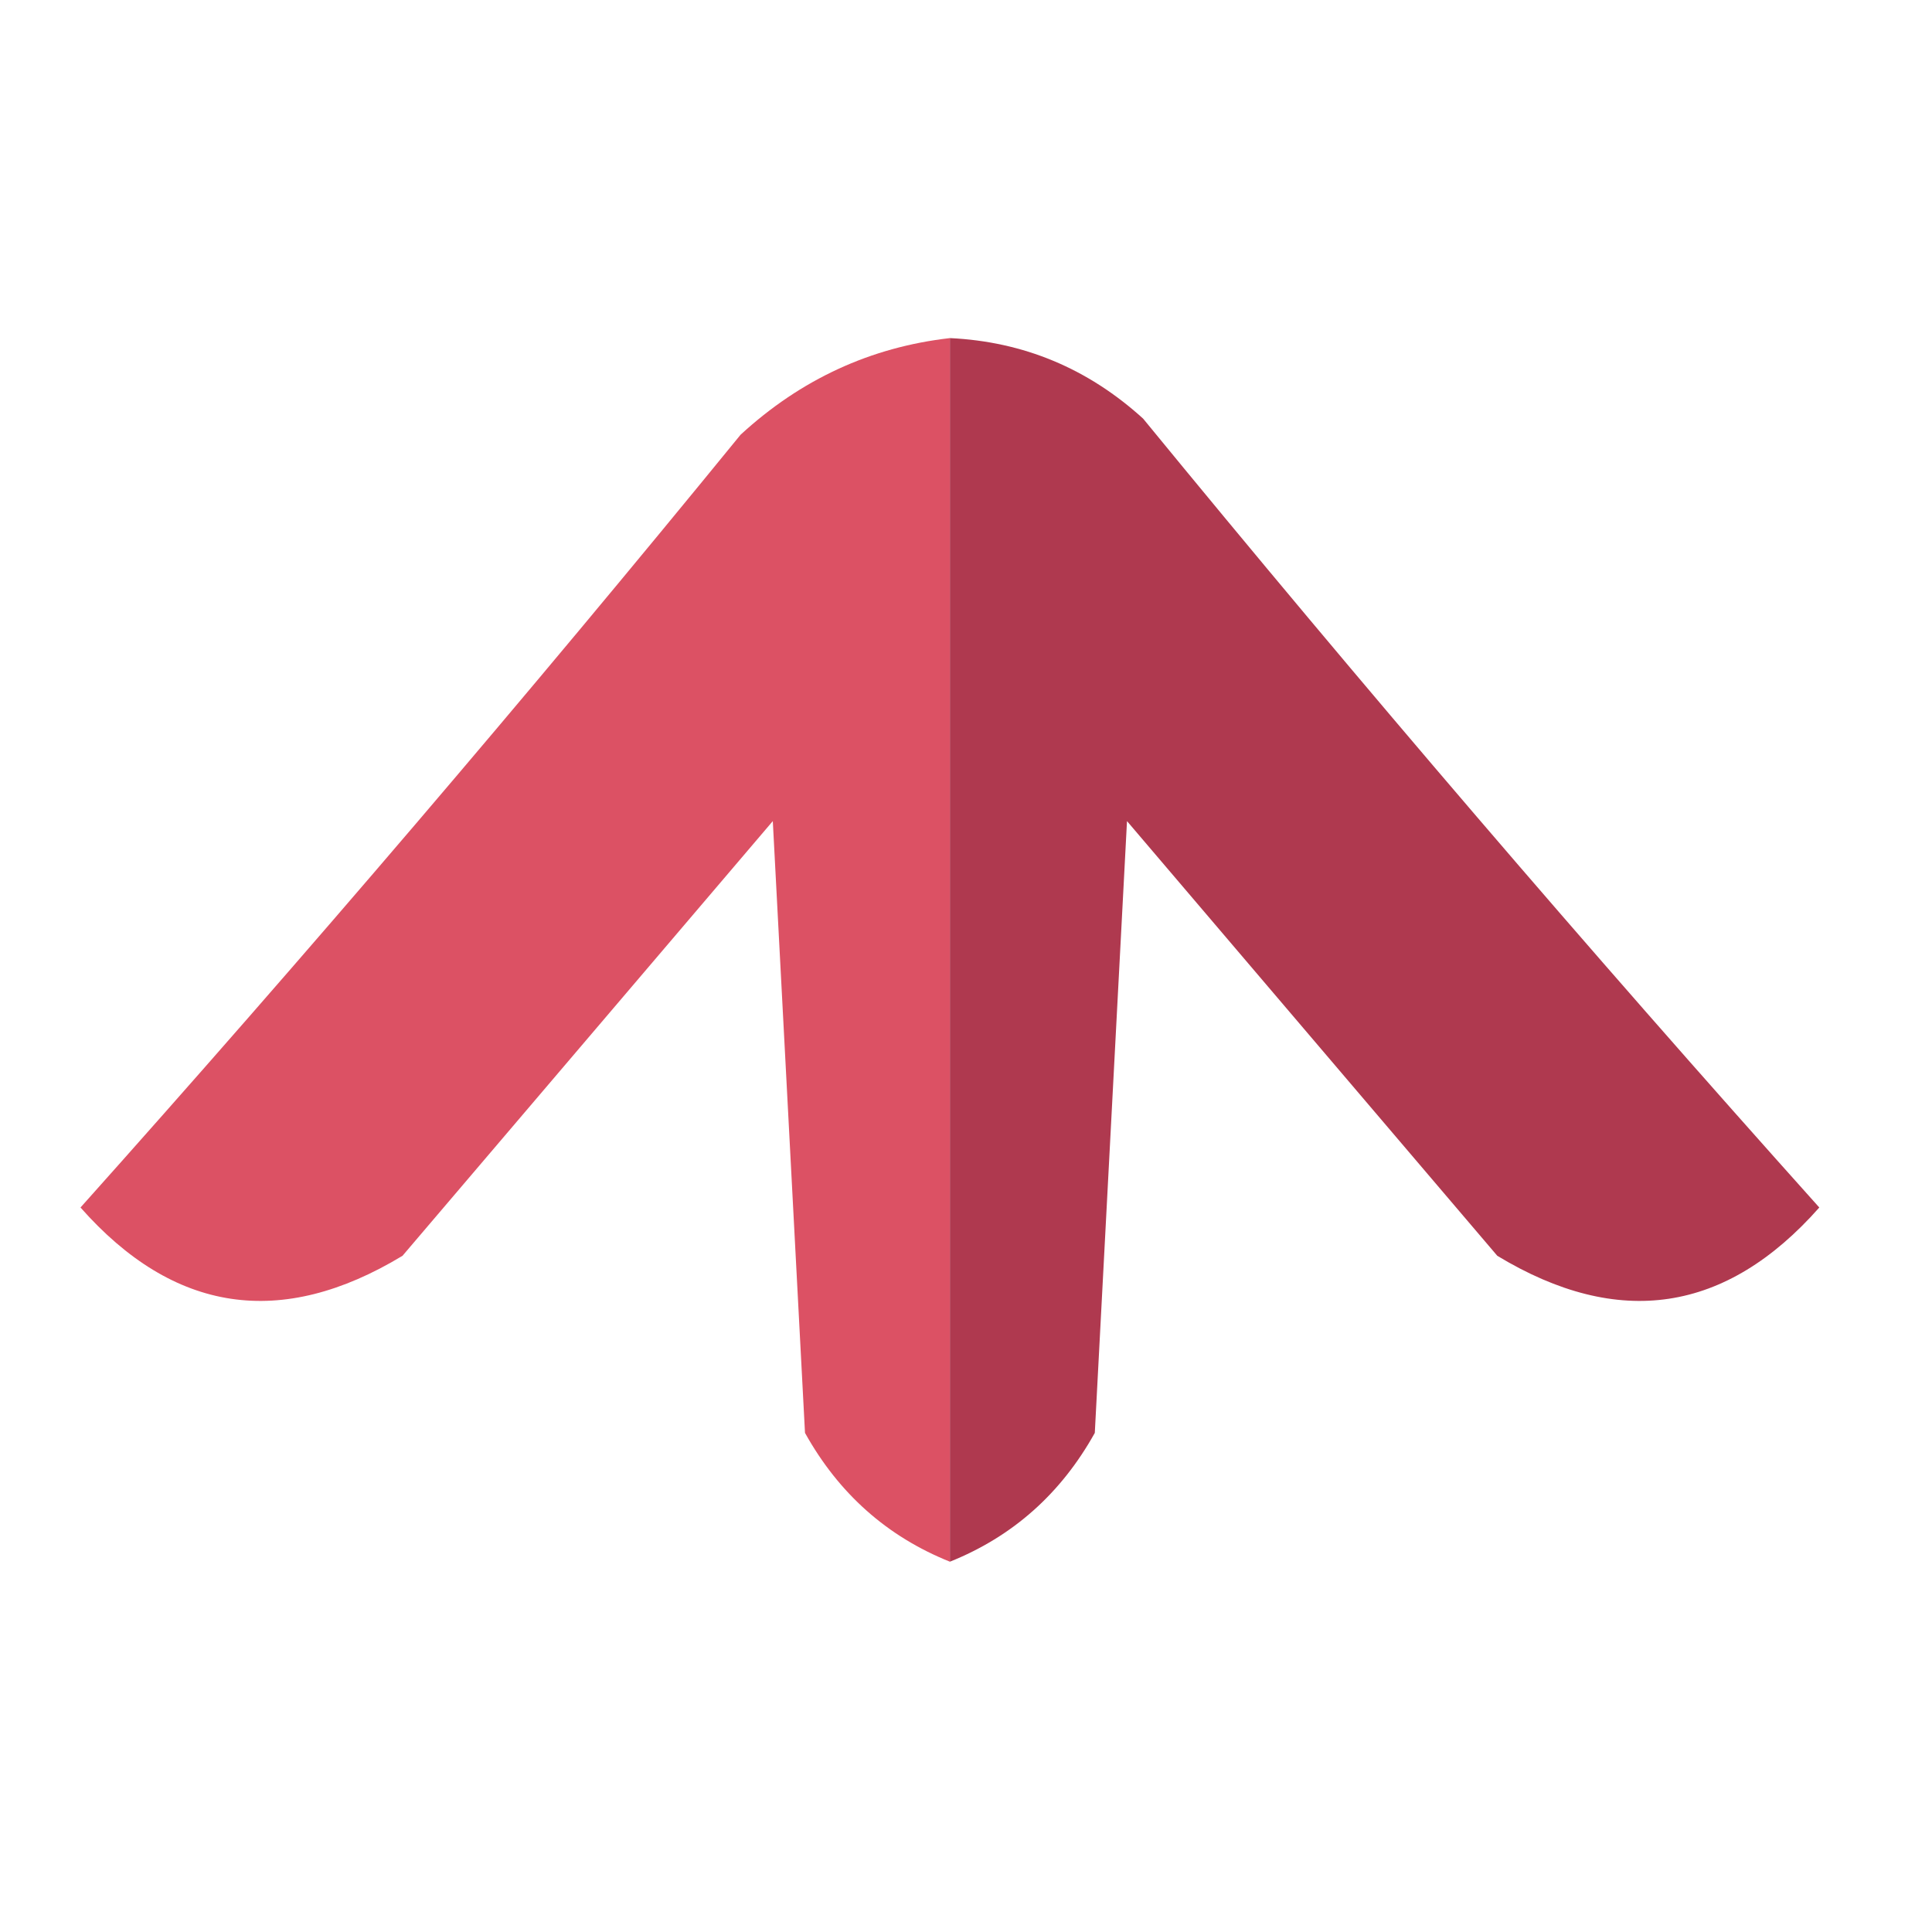
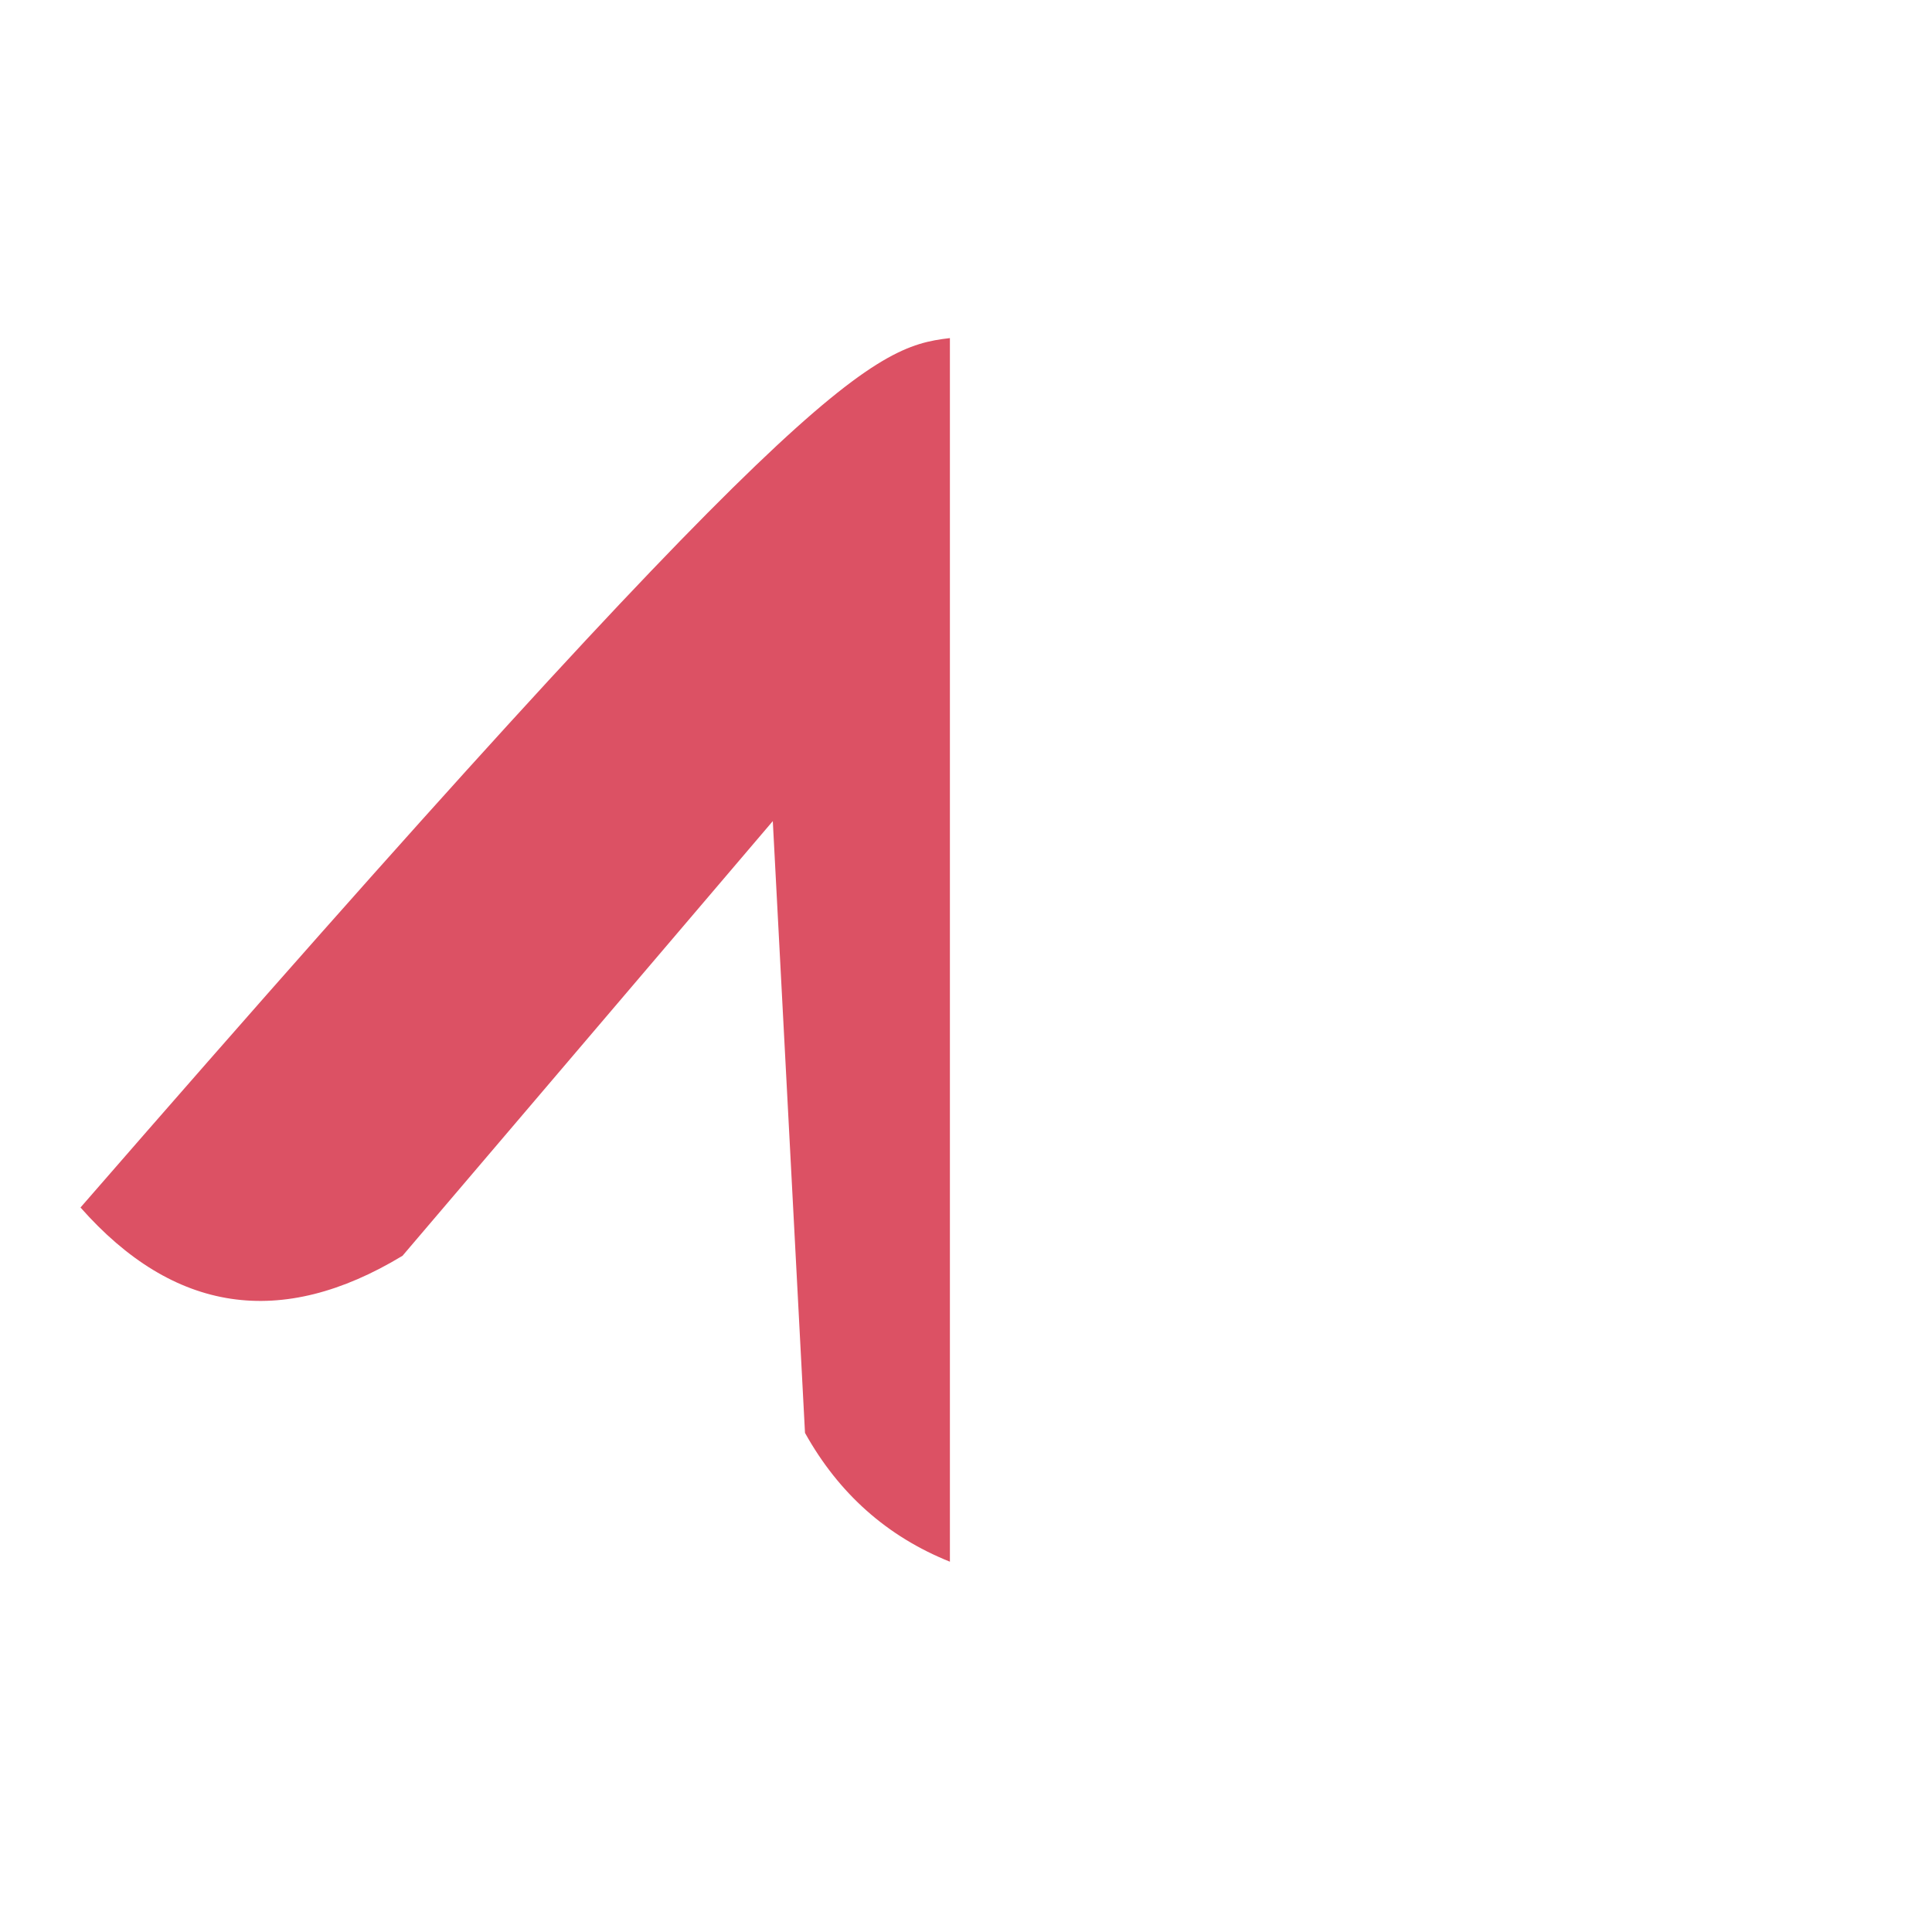
<svg xmlns="http://www.w3.org/2000/svg" width="60px" height="60px" style="shape-rendering:geometricPrecision; text-rendering:geometricPrecision; image-rendering:optimizeQuality; fill-rule:evenodd; clip-rule:evenodd">
  <g>
-     <path style="opacity:0.849" fill="#d63349" d="M 29.5,10.5 C 29.5,23.167 29.5,35.833 29.5,48.5C 27.549,47.718 26.049,46.384 25,44.5C 24.667,38.167 24.333,31.833 24,25.5C 20.167,30 16.333,34.5 12.5,39C 8.73,41.279 5.396,40.779 2.5,37.5C 9.521,29.647 16.354,21.647 23,13.5C 24.87,11.781 27.037,10.781 29.5,10.5 Z" />
+     <path style="opacity:0.849" fill="#d63349" d="M 29.5,10.5 C 29.5,23.167 29.5,35.833 29.5,48.5C 27.549,47.718 26.049,46.384 25,44.5C 24.667,38.167 24.333,31.833 24,25.5C 20.167,30 16.333,34.5 12.5,39C 8.73,41.279 5.396,40.779 2.5,37.5C 24.87,11.781 27.037,10.781 29.5,10.5 Z" />
  </g>
  <g>
-     <path style="opacity:0.906" fill="#a7253d" d="M 29.5,10.5 C 31.783,10.608 33.783,11.441 35.5,13C 42.313,21.314 49.313,29.481 56.5,37.5C 53.603,40.779 50.27,41.279 46.5,39C 42.667,34.5 38.833,30 35,25.5C 34.667,31.833 34.333,38.167 34,44.5C 32.951,46.384 31.451,47.718 29.5,48.5C 29.5,35.833 29.5,23.167 29.5,10.5 Z" />
-   </g>
+     </g>
</svg>